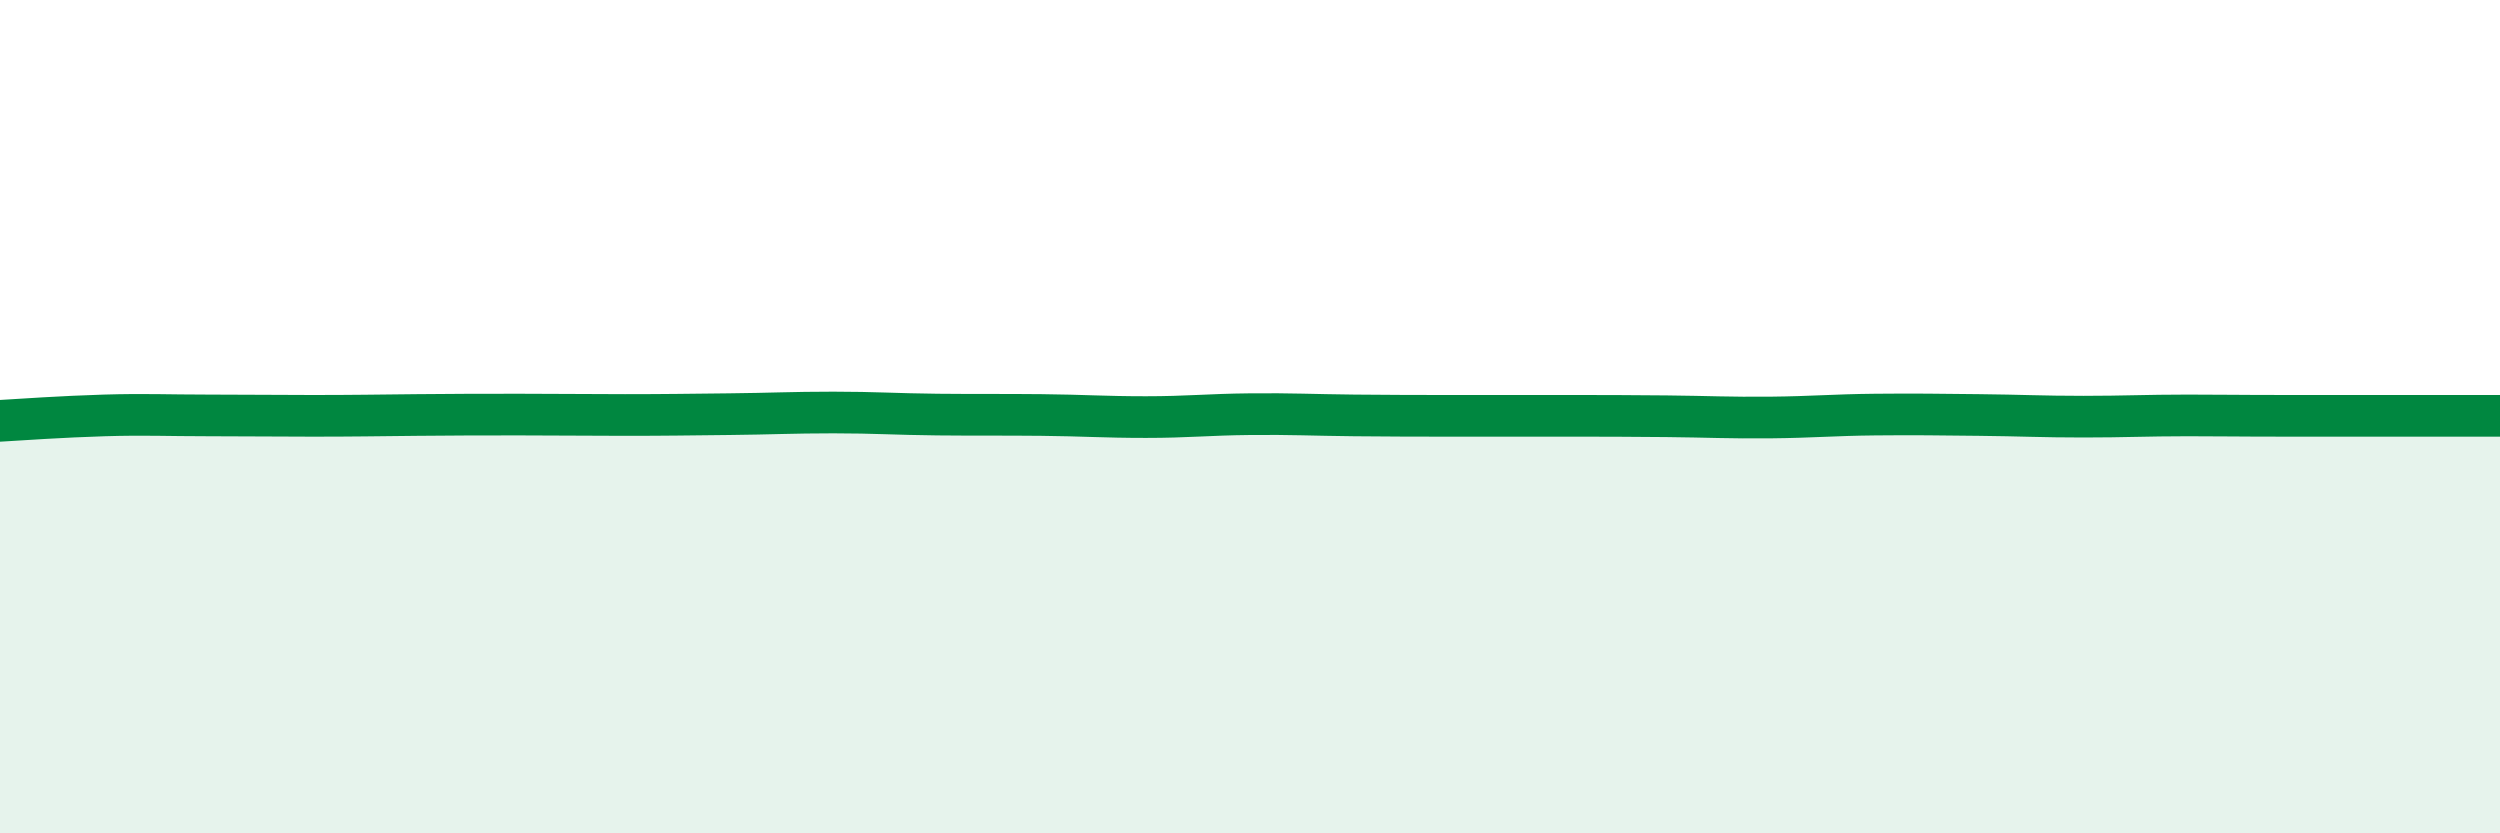
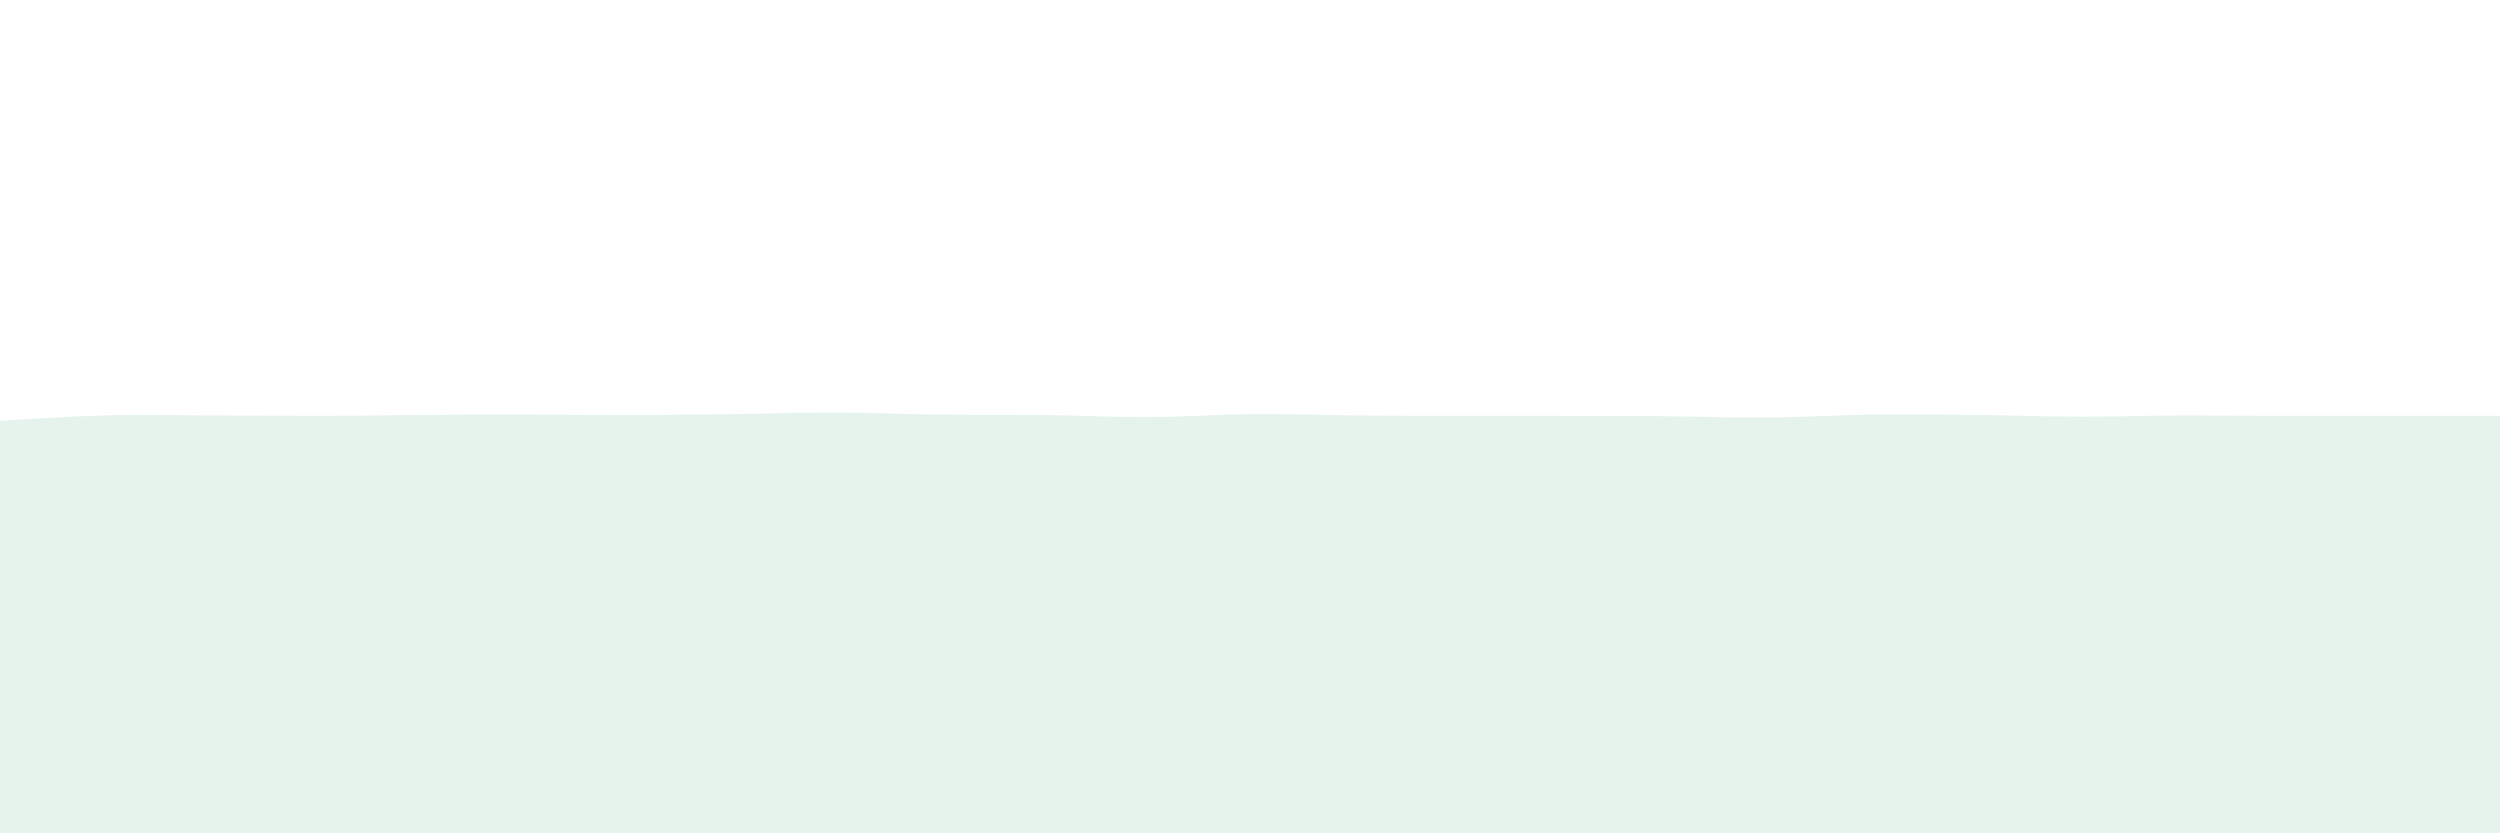
<svg xmlns="http://www.w3.org/2000/svg" width="60" height="20" viewBox="0 0 60 20">
  <path d="M 0,10.1 C 0.5,10.07 1.5,10 2.5,9.97 C 3.5,9.94 4,9.97 5,9.97 C 6,9.97 6.5,9.98 7.5,9.98 C 8.5,9.98 9,9.97 10,9.96 C 11,9.95 11.5,9.95 12.5,9.95 C 13.5,9.95 14,9.96 15,9.96 C 16,9.96 16.5,9.95 17.5,9.94 C 18.5,9.93 19,9.9 20,9.9 C 21,9.9 21.5,9.94 22.5,9.95 C 23.5,9.96 24,9.95 25,9.96 C 26,9.97 26.5,10.01 27.5,10.01 C 28.5,10.01 29,9.95 30,9.94 C 31,9.93 31.5,9.96 32.5,9.97 C 33.5,9.98 34,9.98 35,9.98 C 36,9.98 36.5,9.98 37.5,9.98 C 38.5,9.98 39,9.98 40,9.99 C 41,10 41.5,10.03 42.5,10.02 C 43.5,10.01 44,9.96 45,9.95 C 46,9.94 46.5,9.95 47.5,9.96 C 48.5,9.97 49,10 50,10 C 51,10 51.5,9.97 52.5,9.97 C 53.5,9.97 53.5,9.98 55,9.98 C 56.5,9.98 59,9.98 60,9.98L60 20L0 20Z" fill="#008740" opacity="0.1" stroke-linecap="round" stroke-linejoin="round" />
-   <path d="M 0,10.1 C 0.5,10.07 1.5,10 2.5,9.97 C 3.5,9.94 4,9.97 5,9.97 C 6,9.97 6.5,9.98 7.5,9.98 C 8.5,9.98 9,9.97 10,9.96 C 11,9.95 11.5,9.95 12.5,9.95 C 13.5,9.95 14,9.96 15,9.96 C 16,9.96 16.5,9.95 17.5,9.94 C 18.5,9.93 19,9.9 20,9.9 C 21,9.9 21.5,9.94 22.5,9.95 C 23.5,9.96 24,9.95 25,9.96 C 26,9.97 26.5,10.01 27.5,10.01 C 28.5,10.01 29,9.95 30,9.94 C 31,9.93 31.5,9.96 32.5,9.97 C 33.5,9.98 34,9.98 35,9.98 C 36,9.98 36.5,9.98 37.5,9.98 C 38.5,9.98 39,9.98 40,9.99 C 41,10 41.5,10.03 42.5,10.02 C 43.5,10.01 44,9.96 45,9.95 C 46,9.94 46.5,9.95 47.5,9.96 C 48.5,9.97 49,10 50,10 C 51,10 51.5,9.97 52.5,9.97 C 53.5,9.97 53.5,9.98 55,9.98 C 56.5,9.98 59,9.98 60,9.98" stroke="#008740" stroke-width="1" fill="none" stroke-linecap="round" stroke-linejoin="round" />
</svg>